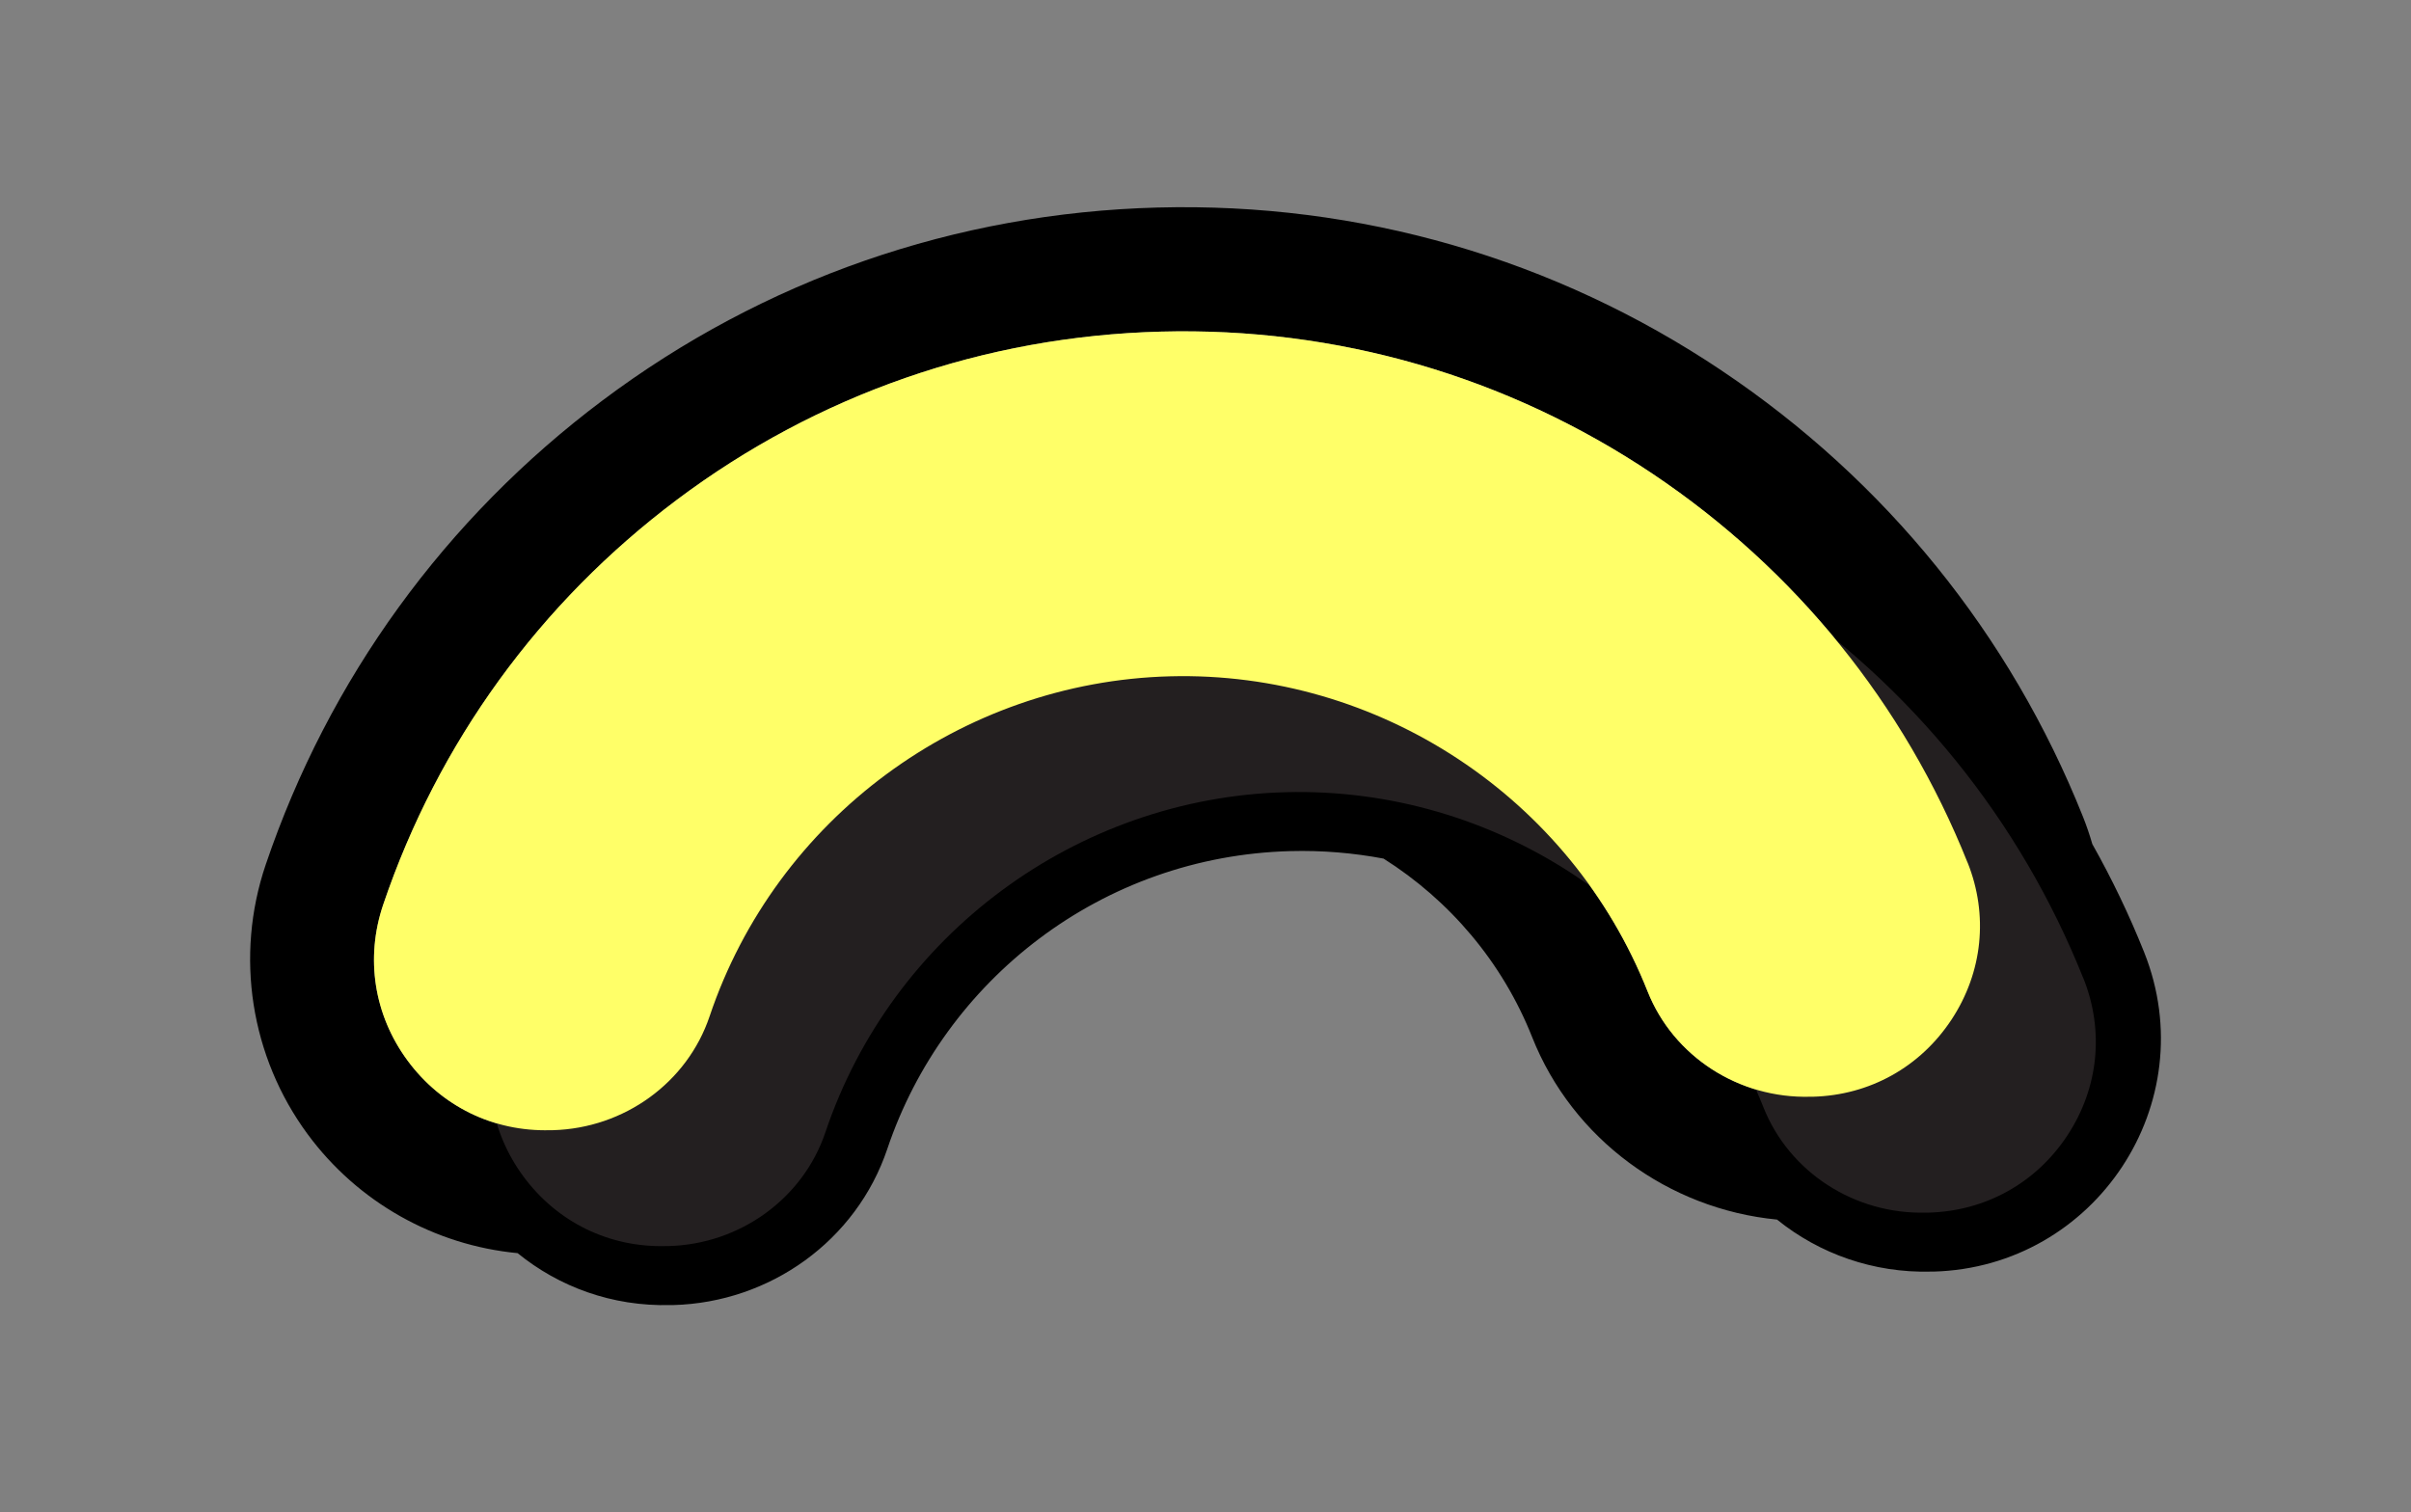
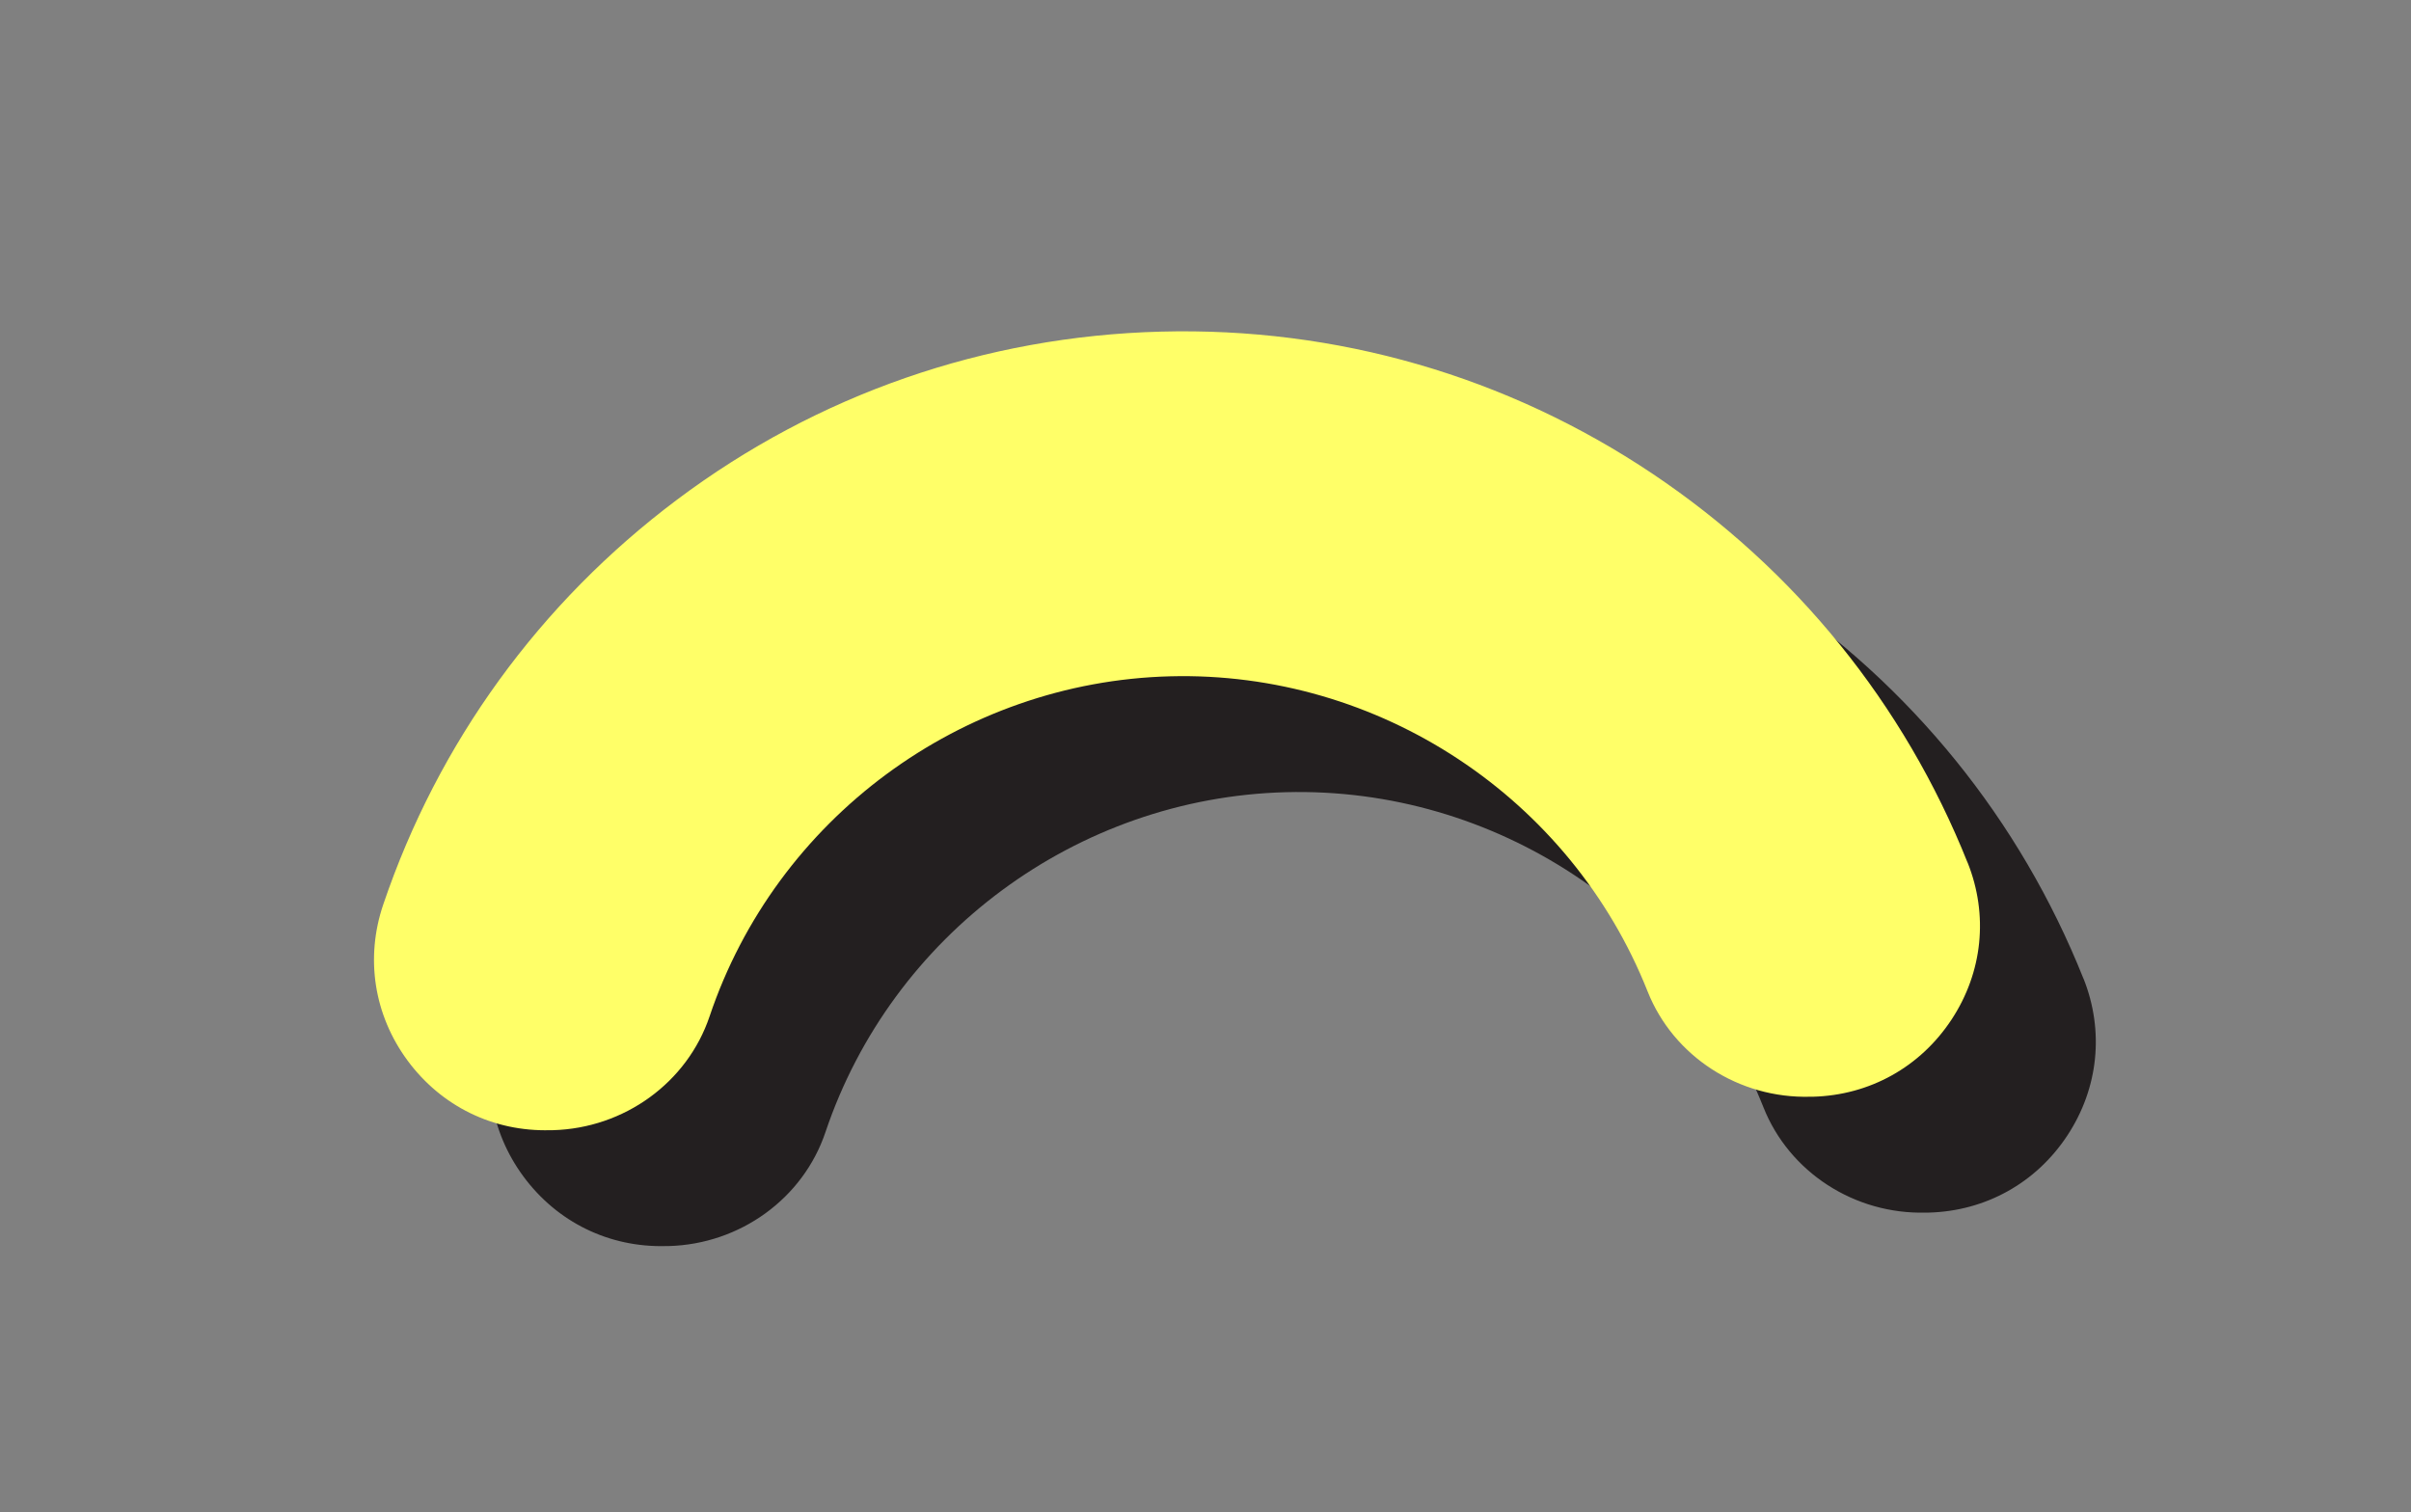
<svg xmlns="http://www.w3.org/2000/svg" id="Layer_8_copy" data-name="Layer 8 copy" viewBox="0 0 510.75 320.41">
  <rect x="0" y="0" width="510.75" height="320.41" fill="#808080" stroke="none" />
  <defs>
    <style>
      .cls-1 {
        fill: #ffff68;
      }

      .cls-2 {
        fill: #231f20;
      }
    </style>
  </defs>
  <g id="Basic_Shapes_copy" data-name="Basic Shapes copy">
    <g>
-       <path d="m364.75,78.53c-35.43-23.75-76.77-35.7-119.55-34.56-42.78,1.14-83.43,15.27-117.55,40.86-33.36,25.03-58.04,59.05-71.37,98.39-6.54,19.31-3.22,40.66,8.9,57.09,10.63,14.42,26.87,23.51,44.47,25.19,8.71,7.09,19.95,11.33,32.44,11h.54c20.51-.56,38.8-13.64,45.34-33.09,12.05-35.81,45.43-62.03,85.4-63.09,6.75-.18,13.35.39,19.73,1.59,13.94,8.81,25.16,21.89,31.48,37.84,8.56,21.58,28.83,36.41,51.87,38.64,8.99,7.28,20.51,11.34,32.58,11.02h.55c34.34-.93,57.38-35.75,44.64-67.66-3.16-7.92-6.84-15.57-10.98-22.92-.57-1.97-1.23-3.92-2-5.84-15.4-38.58-41.86-71.24-76.5-94.46Zm52.07,104.21c4.44,11.12,3.2,23.24-3.4,33.27-6.63,10.07-17.34,16.03-29.38,16.35h-.55c-15.15.42-29-8.56-34.46-22.31-16.31-41.11-56.97-67.94-101.2-66.76-44.22,1.17-83.41,30.13-97.51,72.04-4.72,14.03-18.07,23.72-33.23,24.12h-.54c-12.04.33-23.05-5.05-30.21-14.75-7.12-9.66-9-21.7-5.16-33.04,11.62-34.3,33.14-63.96,62.24-85.79,29.73-22.31,65.16-34.62,102.46-35.61,37.3-.99,73.33,9.43,104.21,30.12,30.22,20.26,53.29,48.74,66.72,82.37Z" />
      <g>
        <path class="cls-2" d="m441.36,207.29c4.44,11.12,3.2,23.24-3.4,33.27-6.63,10.07-17.34,16.03-29.38,16.35h-.55c-15.15.42-29-8.56-34.46-22.31-16.31-41.11-56.97-67.94-101.2-66.76-44.22,1.17-83.41,30.13-97.51,72.04-4.72,14.03-18.07,23.72-33.23,24.12h-.54c-12.04.33-23.05-5.05-30.21-14.75-7.12-9.66-9-21.7-5.16-33.04,11.62-34.3,33.14-63.96,62.24-85.79,29.73-22.31,65.16-34.62,102.46-35.61,37.3-.99,73.33,9.43,104.21,30.12,30.22,20.26,53.29,48.74,66.72,82.37Z" />
        <path class="cls-1" d="m416.82,182.74c4.44,11.12,3.2,23.24-3.4,33.27-6.63,10.07-17.34,16.03-29.38,16.35h-.55c-15.15.42-29-8.56-34.46-22.31-16.31-41.11-56.97-67.94-101.2-66.76-44.22,1.17-83.41,30.13-97.51,72.04-4.72,14.03-18.07,23.72-33.23,24.12h-.54c-12.04.33-23.05-5.05-30.21-14.75-7.12-9.66-9-21.7-5.16-33.04,11.62-34.3,33.14-63.96,62.24-85.79,29.73-22.31,65.16-34.62,102.46-35.61,37.3-.99,73.33,9.43,104.21,30.12,30.22,20.26,53.29,48.74,66.72,82.37Z" />
      </g>
    </g>
  </g>
</svg>